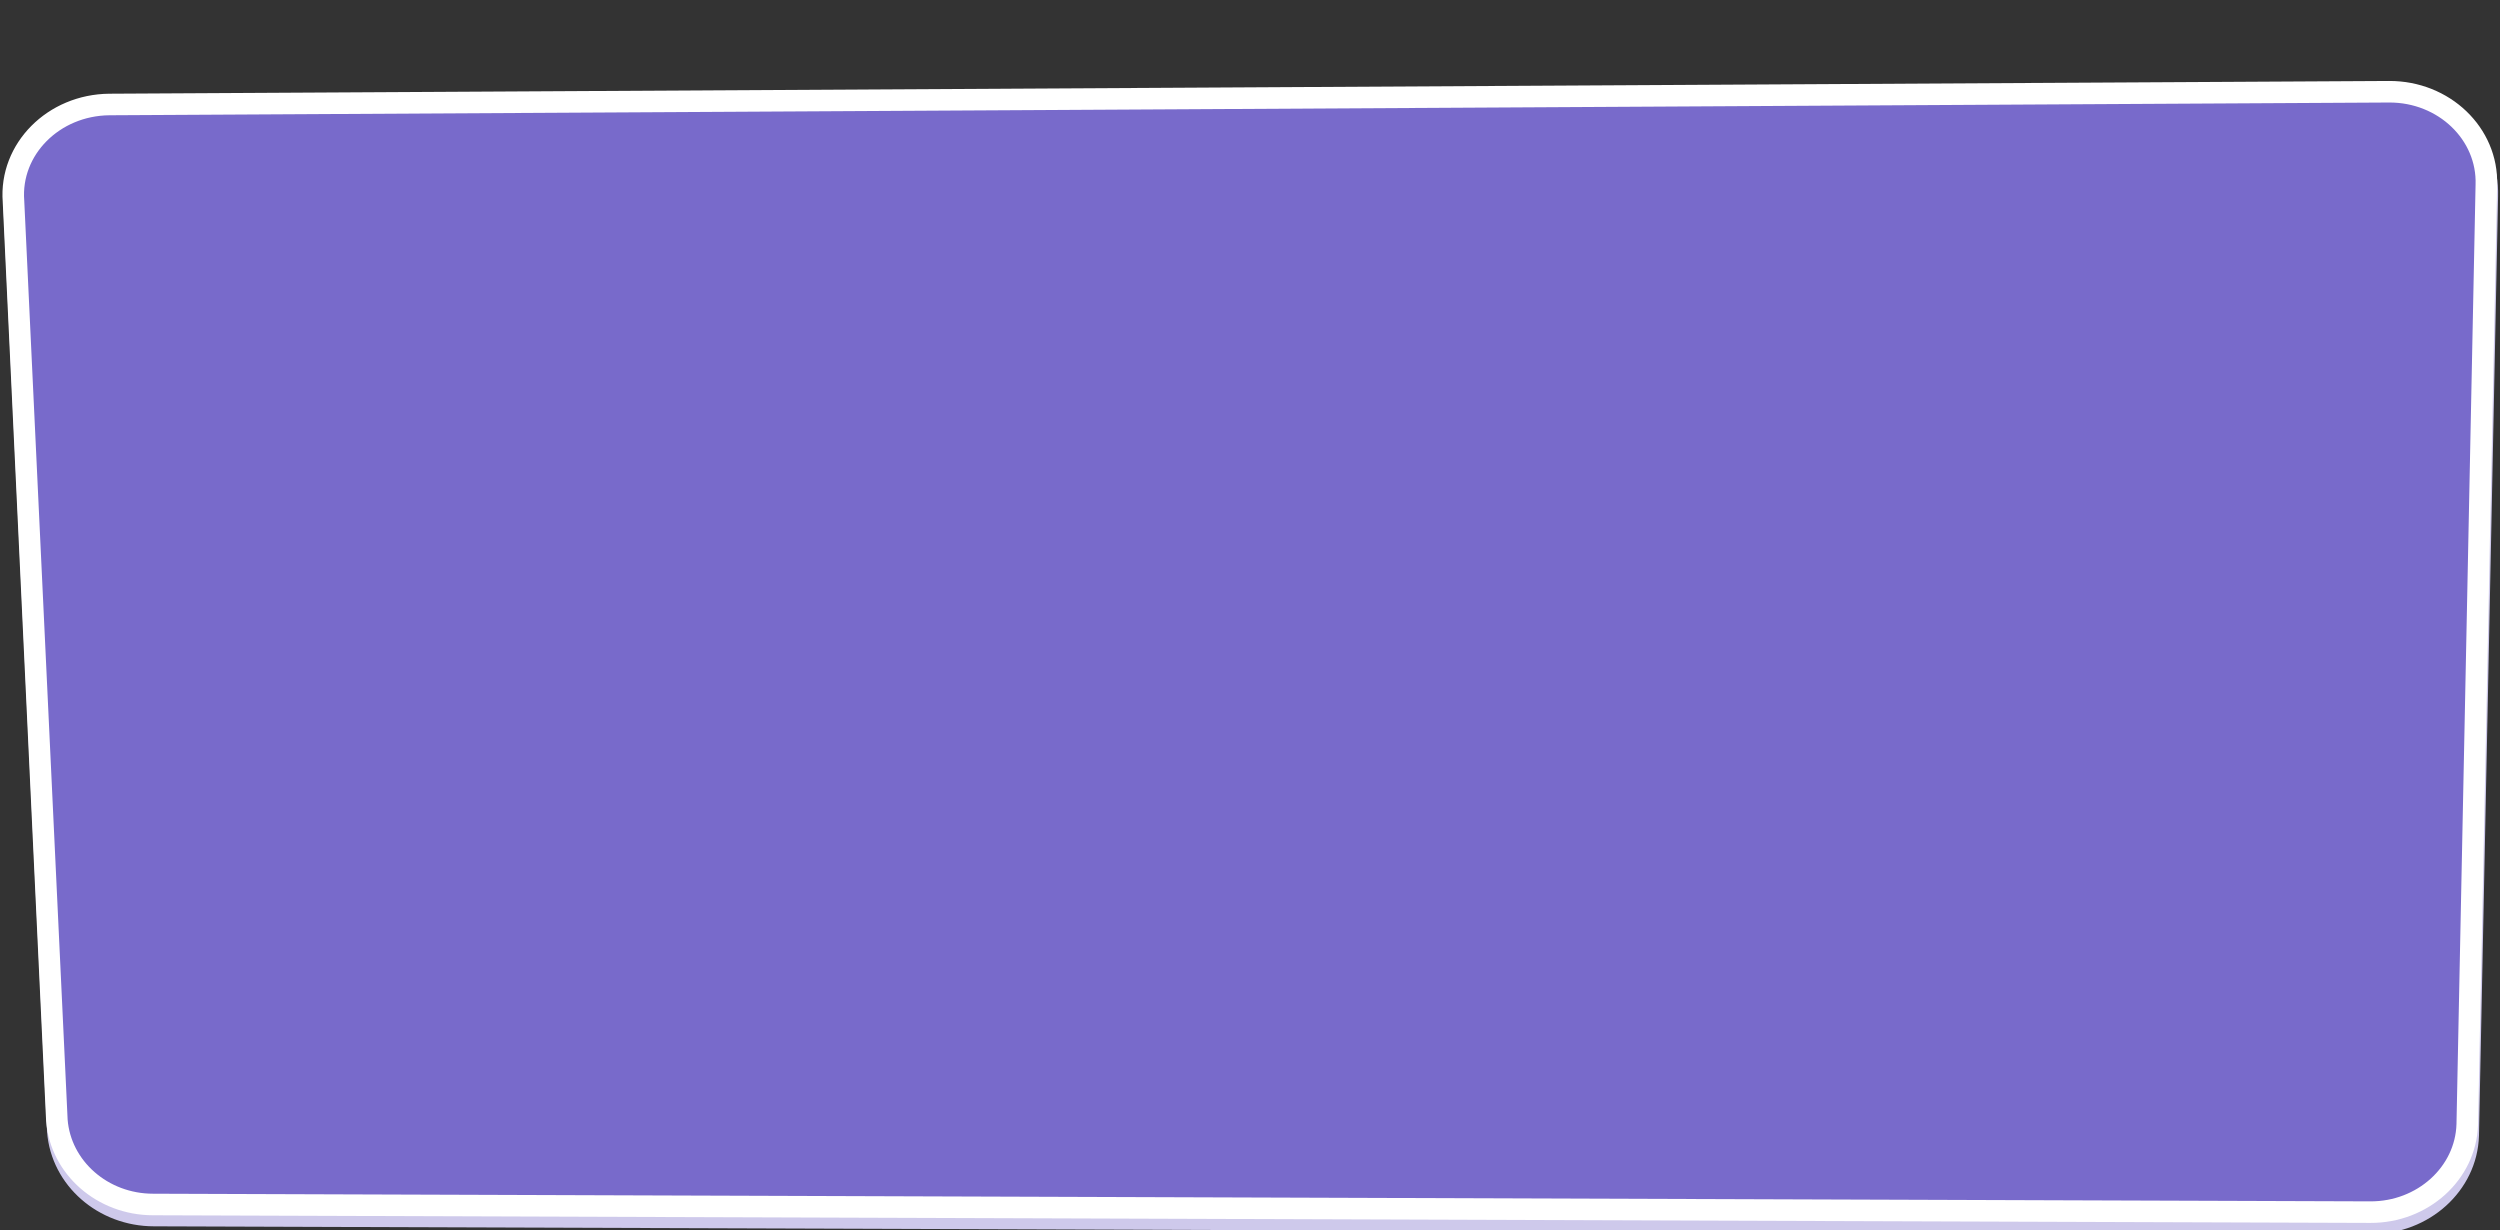
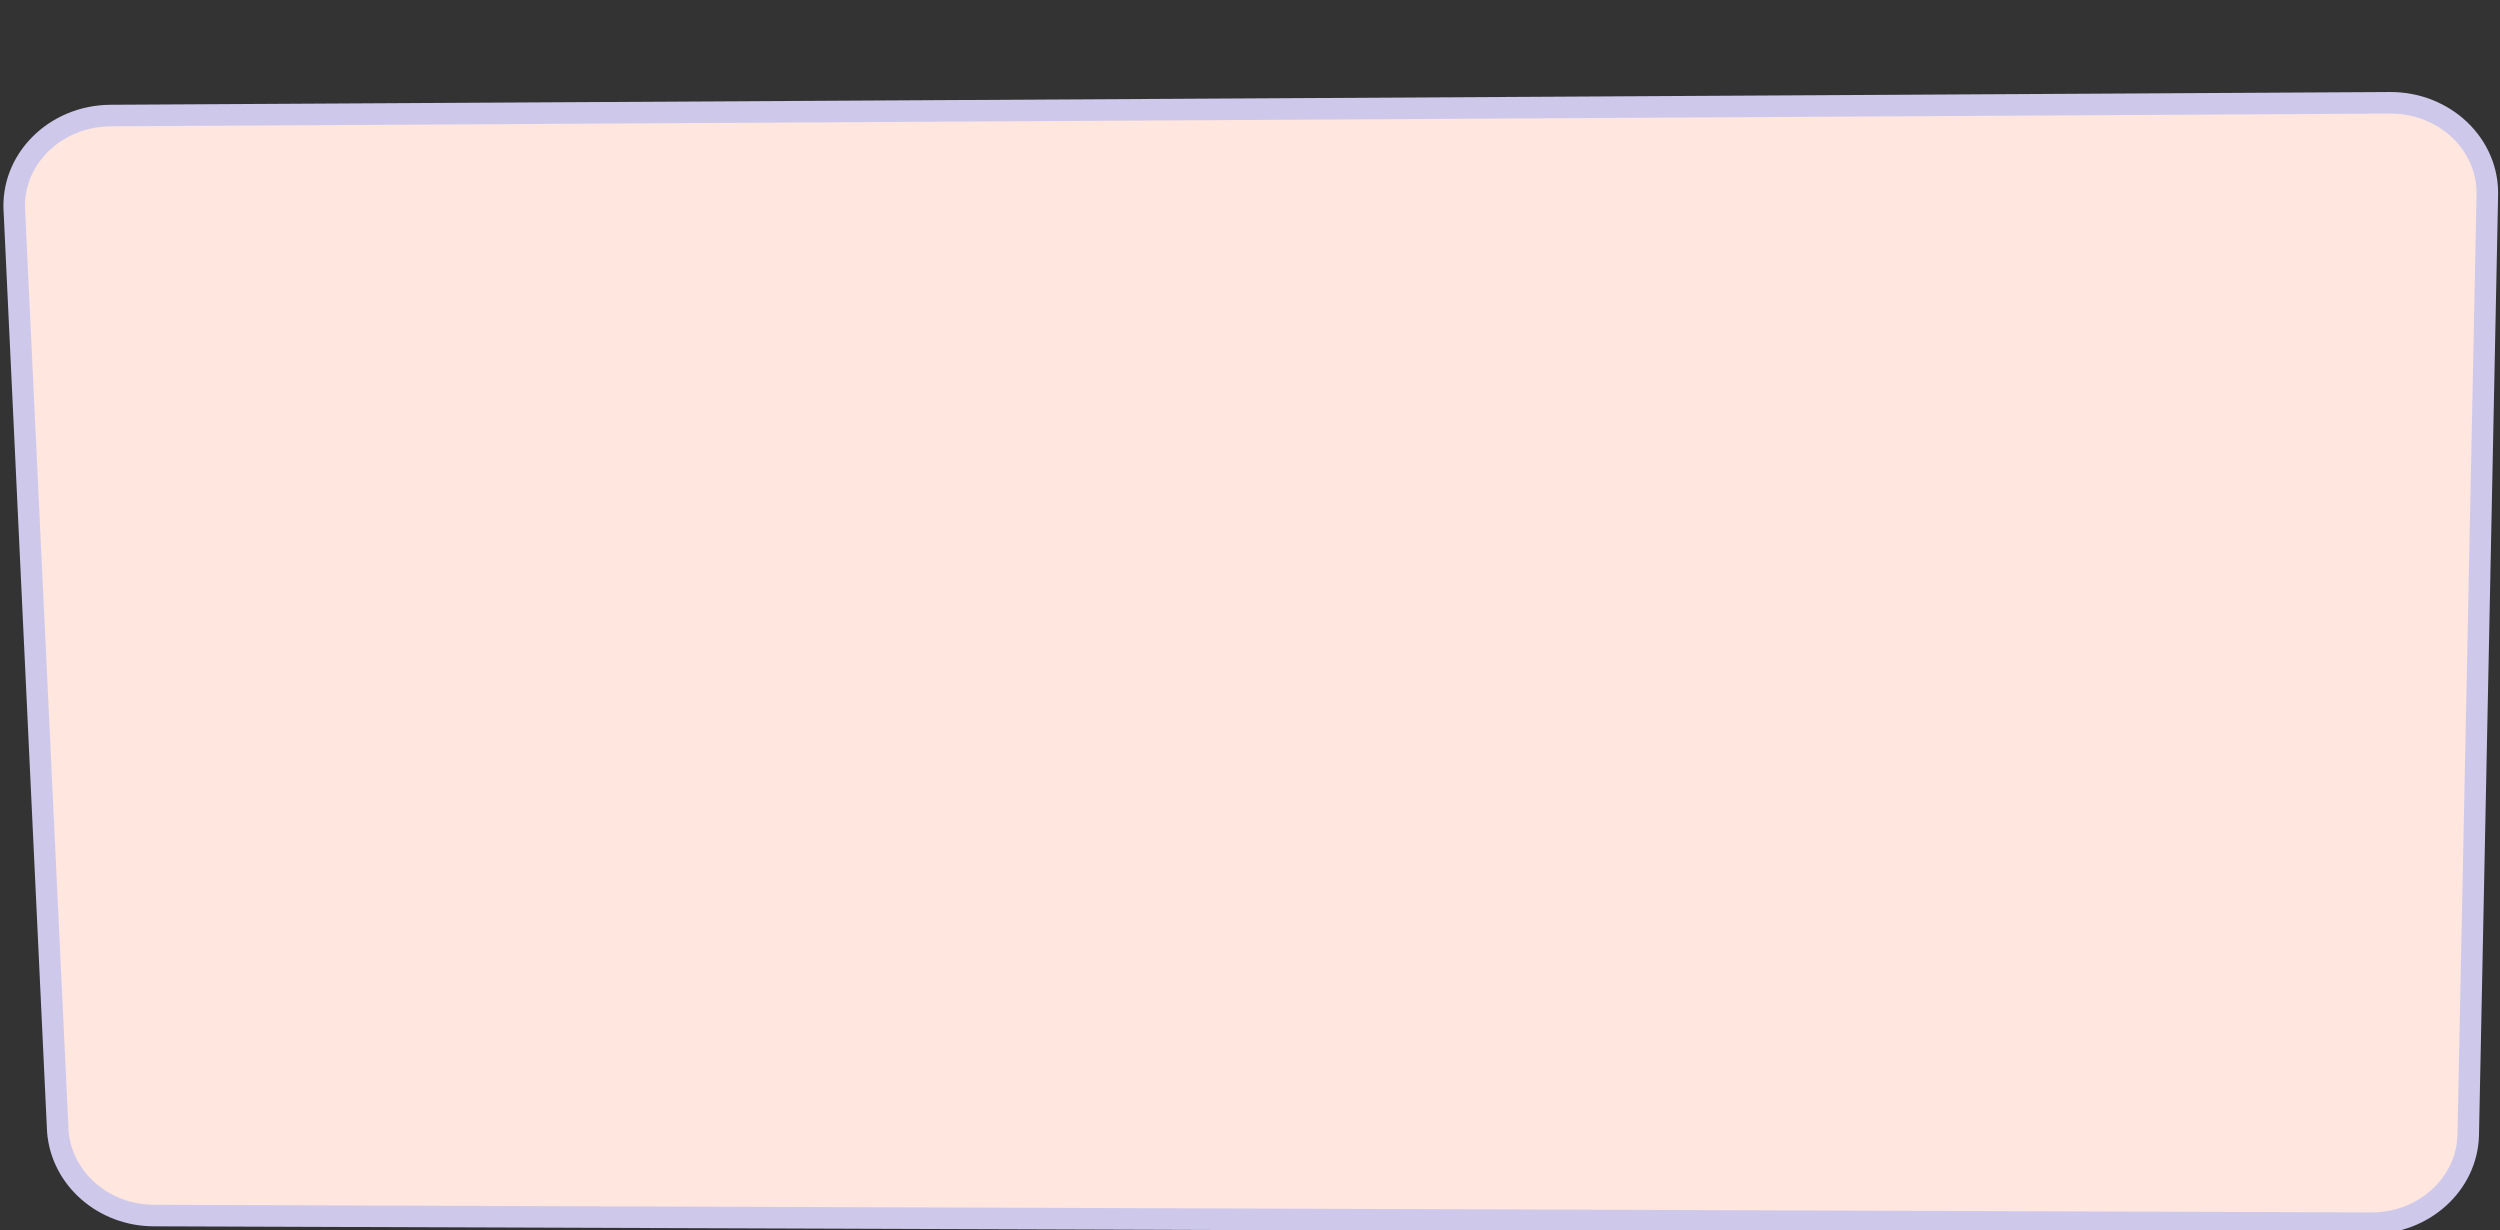
<svg xmlns="http://www.w3.org/2000/svg" viewBox="0 0 1160.00 570.79" data-guides="{&quot;vertical&quot;:[],&quot;horizontal&quot;:[]}">
  <rect x="0" y="0" width="1160.00" height="570.79" fill="#333333" stroke="none" />
  <defs />
  <path fill="rgb(255, 230, 223)" stroke="rgb(206, 201, 235)" fill-opacity="1" stroke-width="10" stroke-opacity="1" class="st1" id="tSvgec8ef30e04" title="Path 1" d="M6.699 98.48C4.858 74.38 25.222 53.831 51.224 53.616C403.818 51.643 756.412 49.671 1109.006 47.698C1134.433 47.591 1154.912 67.172 1154.107 90.948C1151.153 236.264 1148.2 381.579 1145.247 526.894C1144.557 549.596 1124.538 567.67 1100.262 567.563C757.332 566.379 414.403 565.196 71.473 564.012C48.002 564.012 28.559 546.906 26.833 524.958C20.122 382.798 13.41 240.639 6.699 98.48Z" />
-   <path fill="#786acb" stroke="rgb(255, 255, 255)" fill-opacity="1" stroke-width="10" stroke-opacity="1" class="st0" id="tSvg5456da001d" title="Path 2" d="M6.255 93.35C4.414 69.25 24.778 48.701 50.78 48.485C403.374 46.513 755.968 44.541 1108.563 42.568C1133.989 42.46 1154.468 62.041 1153.663 85.818C1150.71 231.134 1147.757 376.449 1144.804 521.764C1144.113 544.465 1124.094 562.54 1099.819 562.432C756.889 561.249 413.959 560.065 71.029 558.882C47.559 558.882 28.115 541.775 26.389 519.828C19.678 377.668 12.966 235.509 6.255 93.35Z" />
</svg>